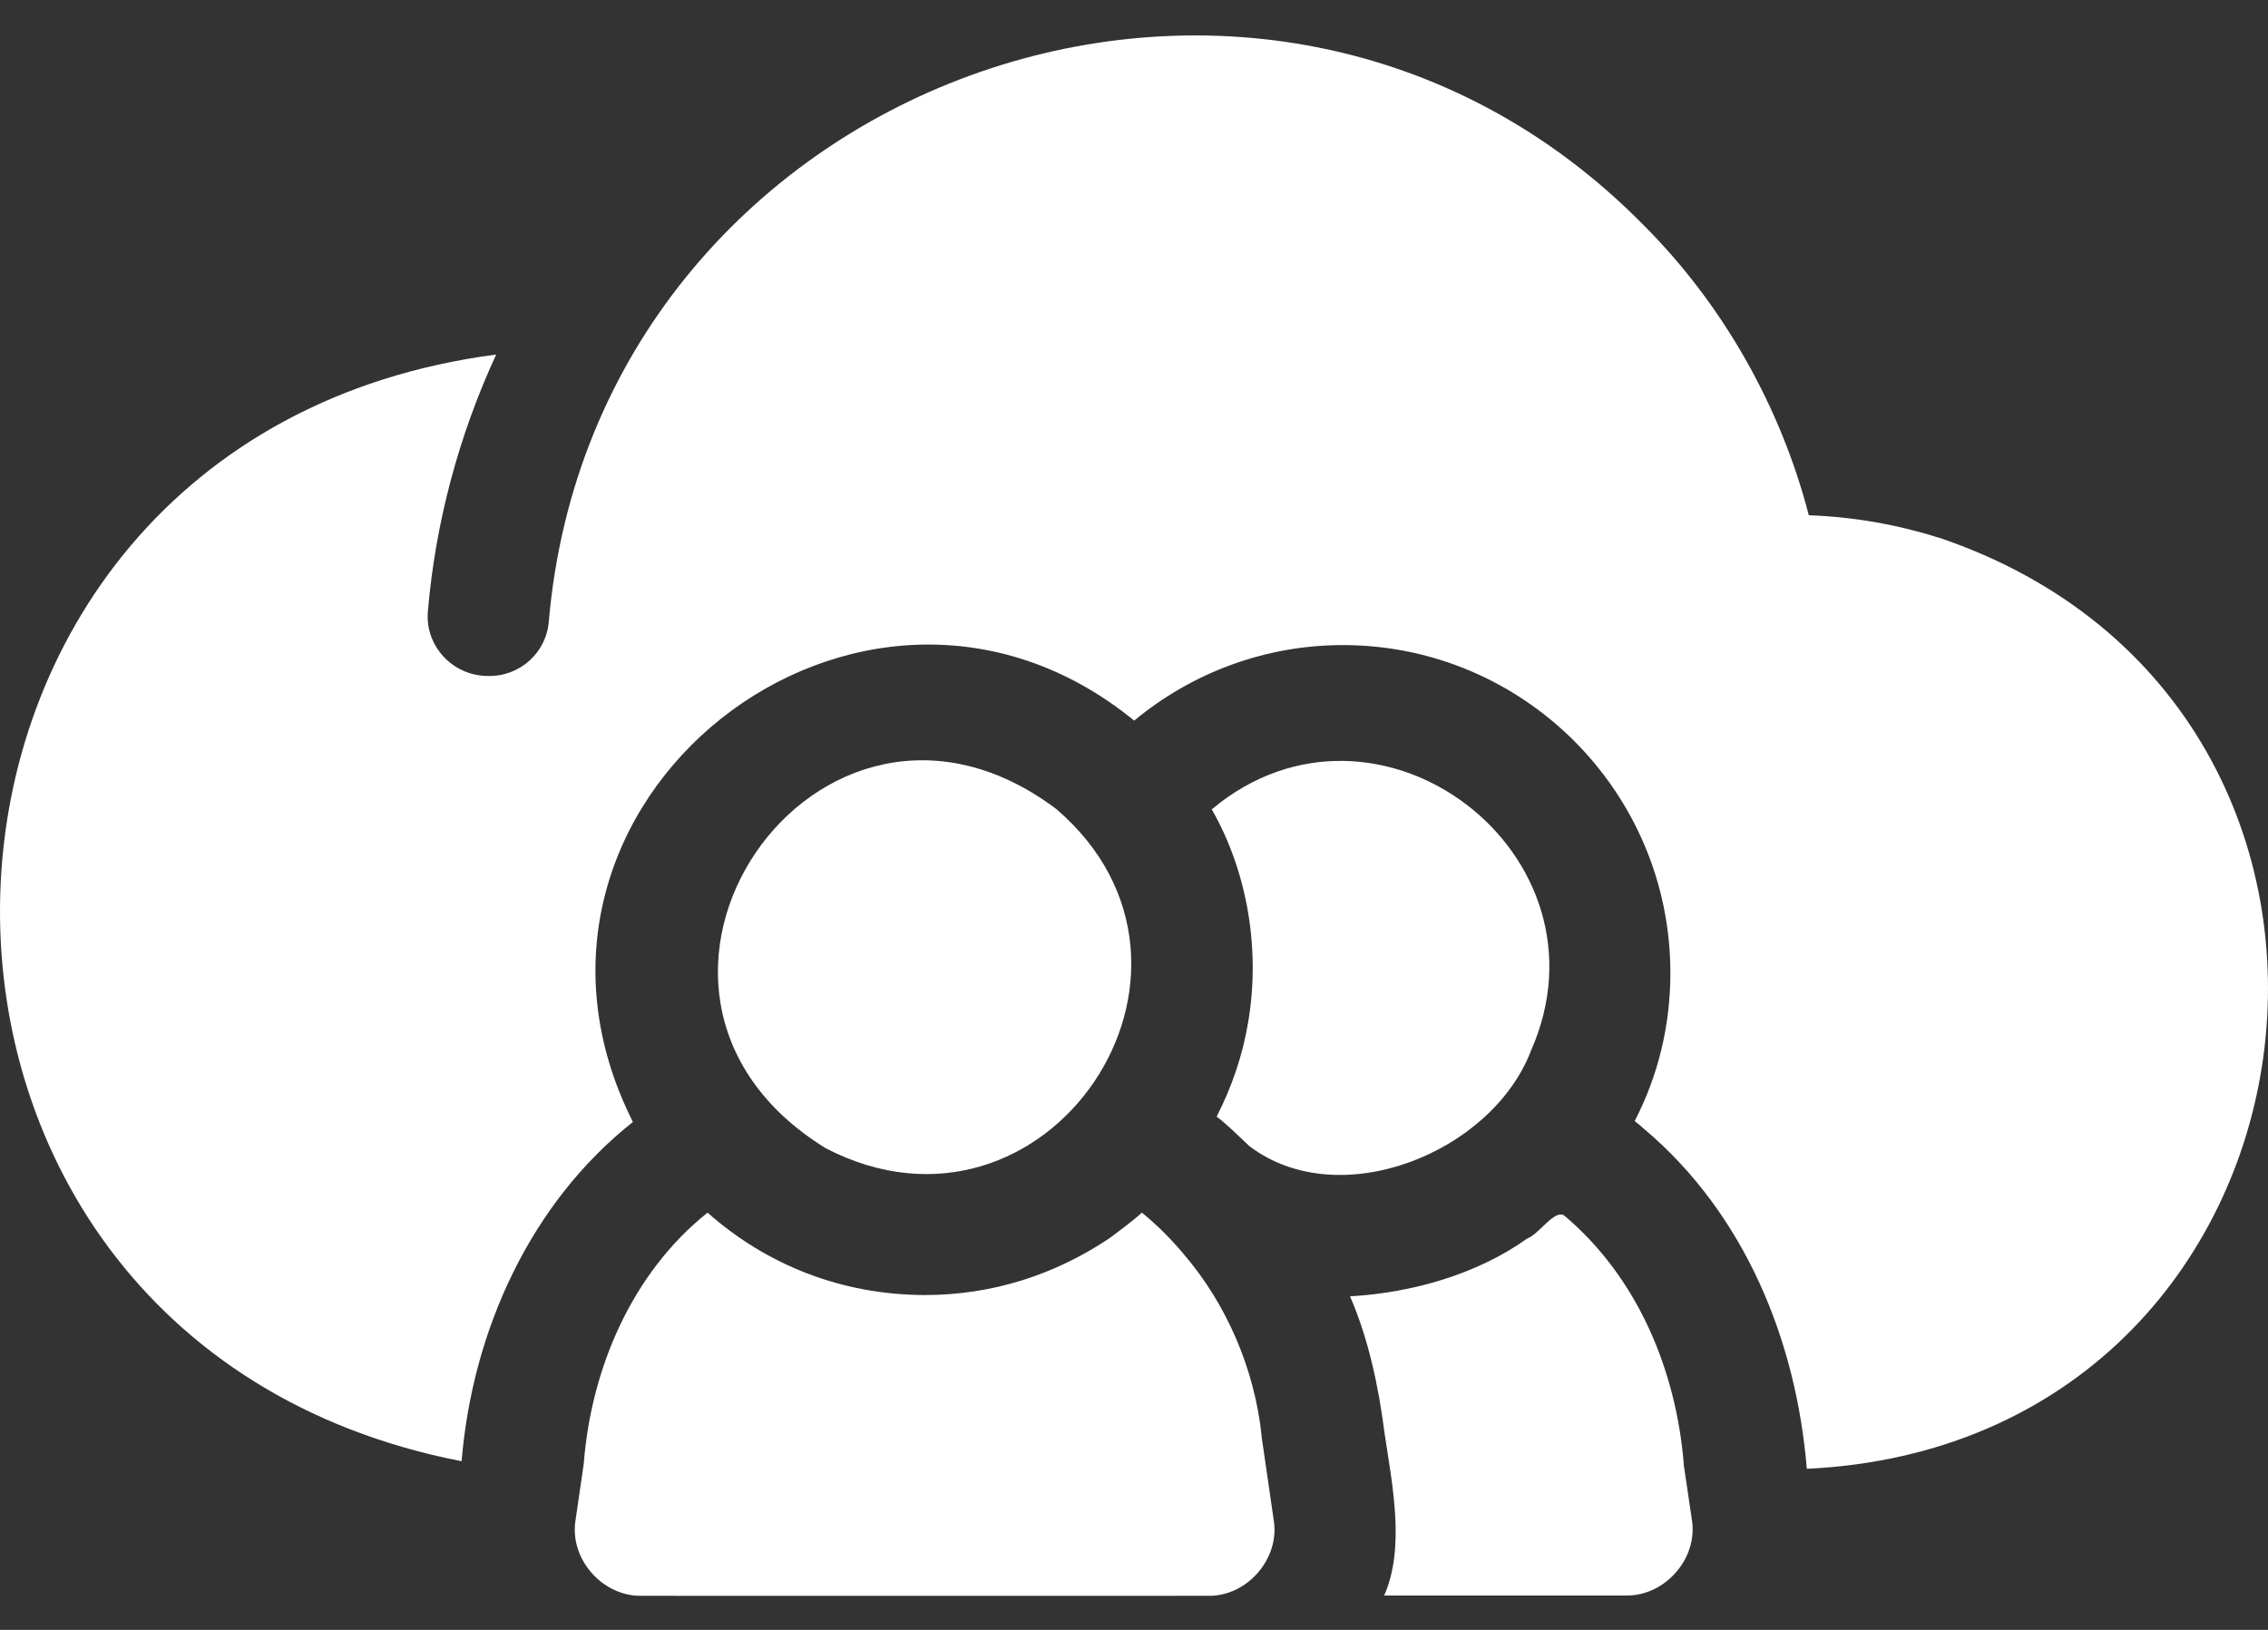
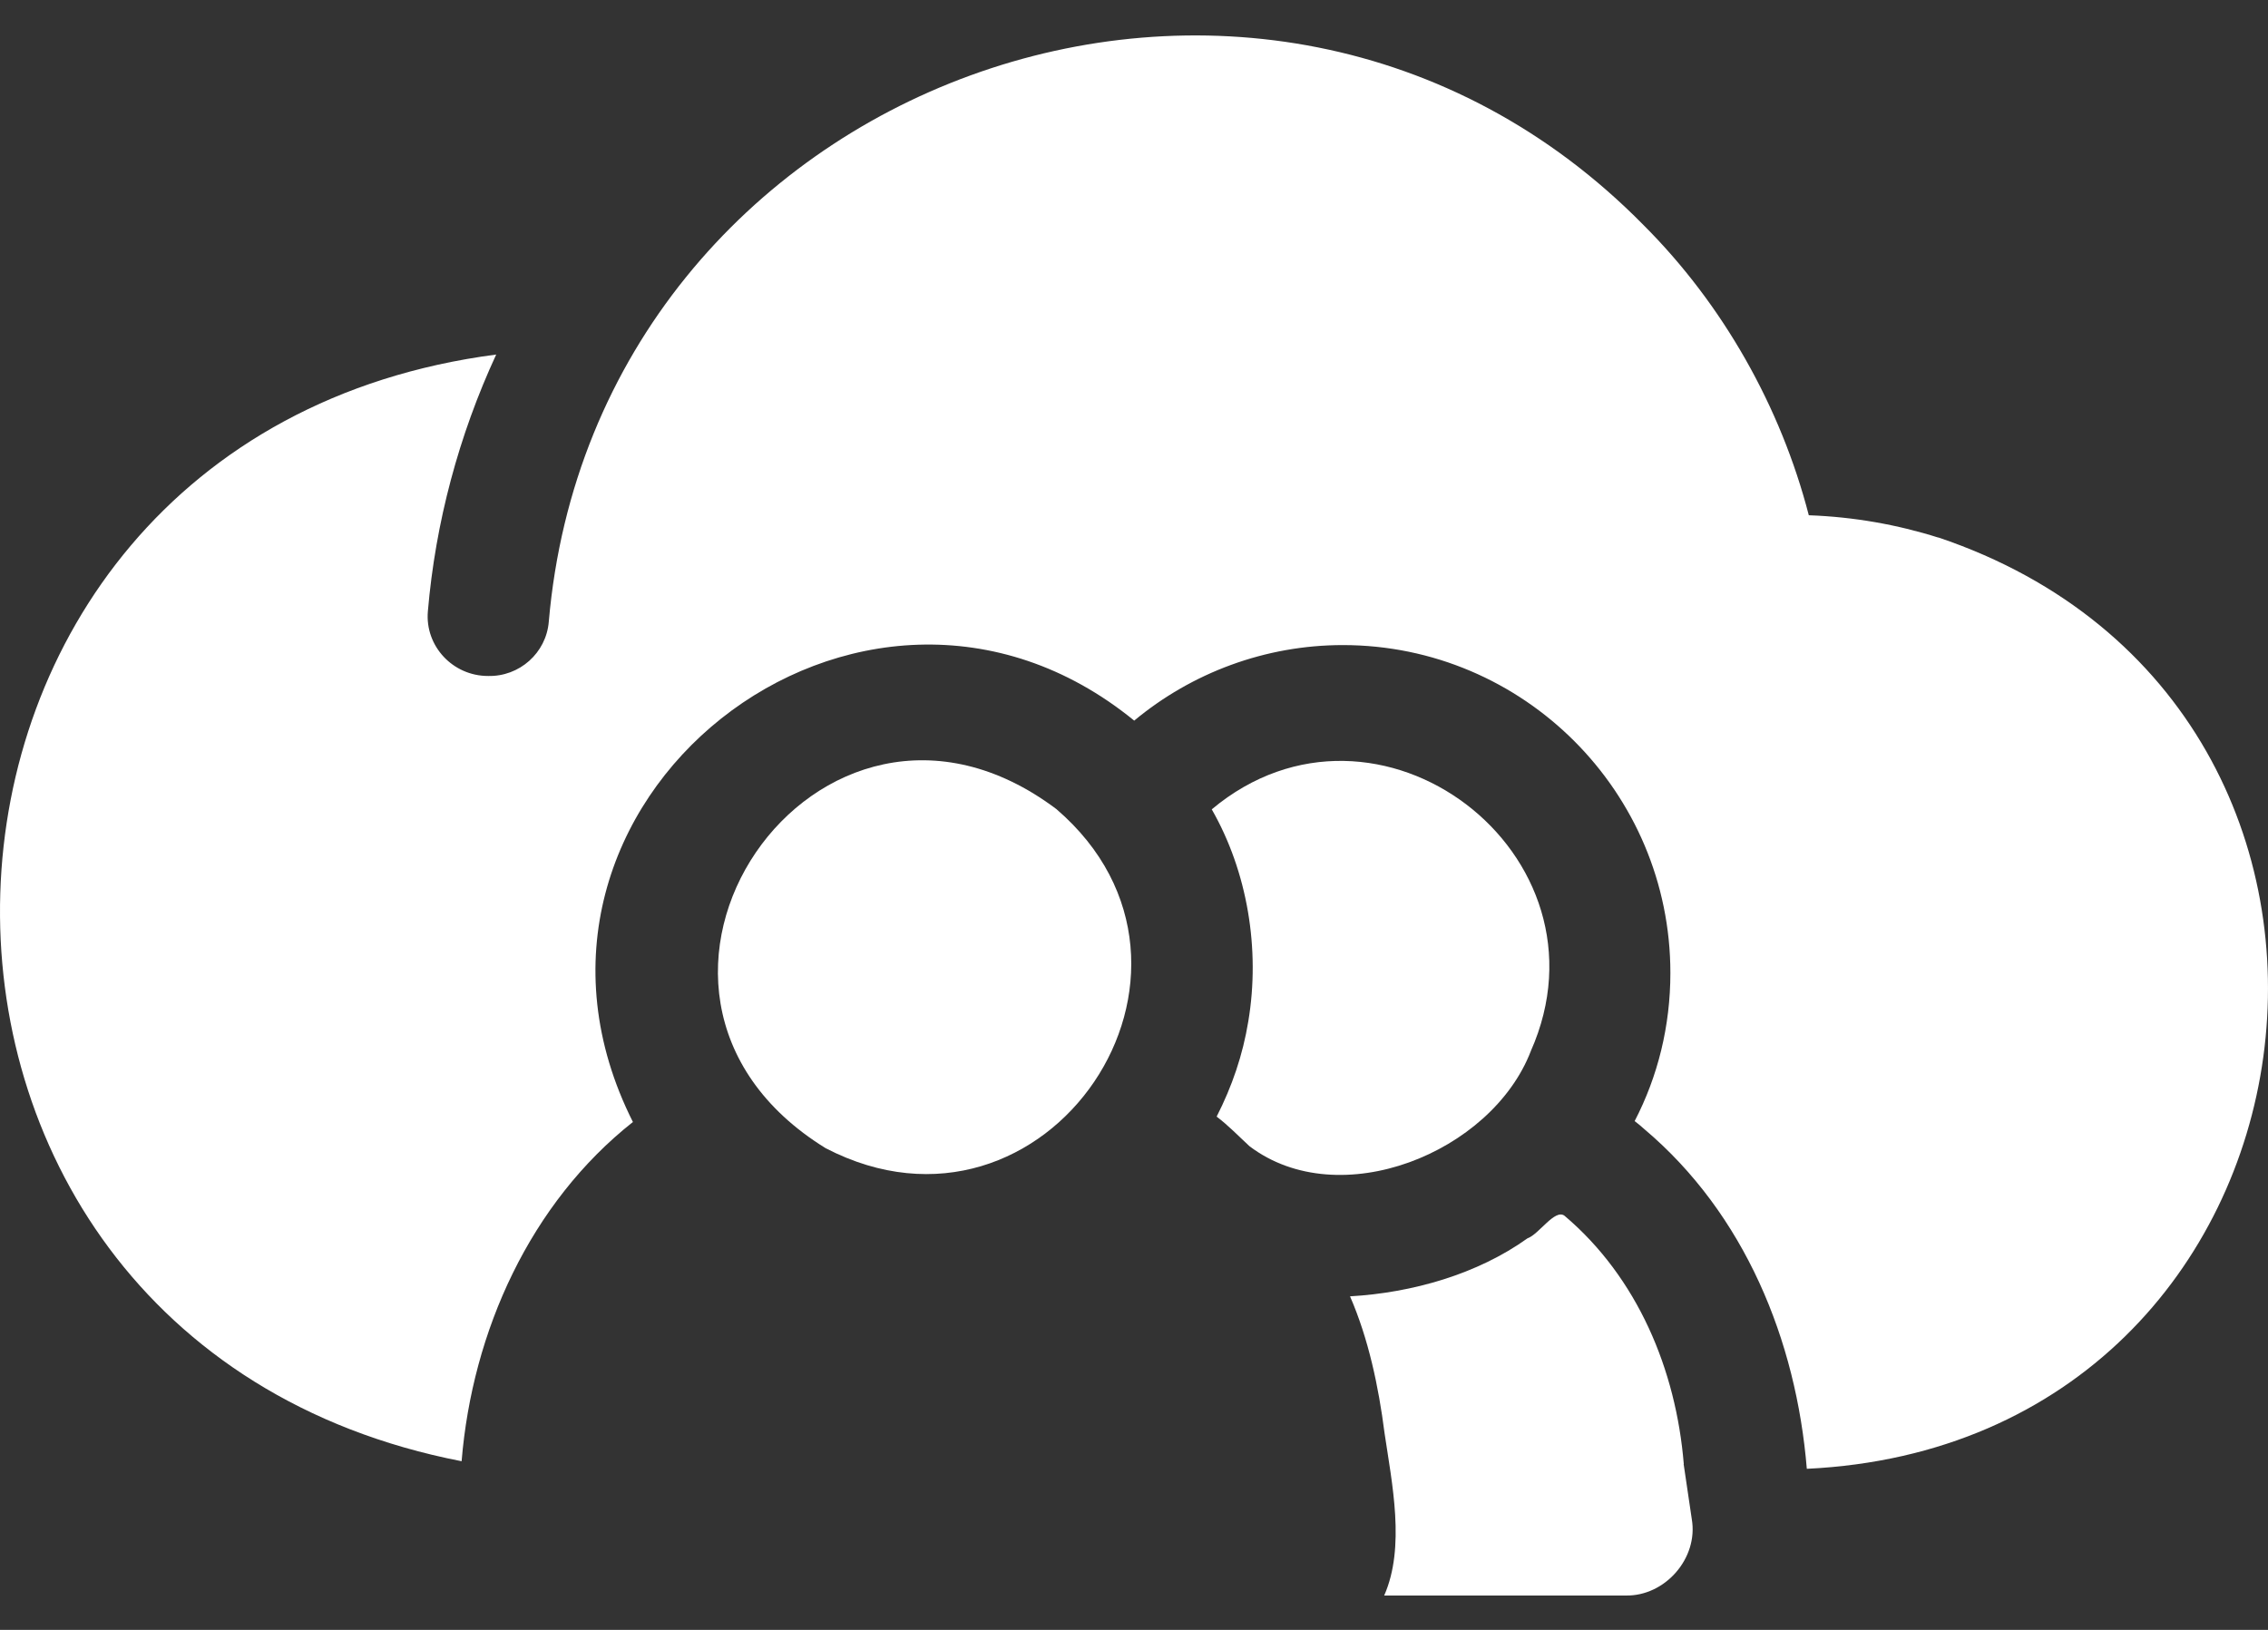
<svg xmlns="http://www.w3.org/2000/svg" width="32" height="23" viewBox="0 0 32 23" fill="none">
  <rect x="0" y="0" width="32" height="23" fill="#333333" stroke="none" />
  <path d="M27.348 7.586C26.77 7.403 26.157 7.294 25.521 7.271C25.125 5.74 24.31 4.296 23.19 3.177C17.801 -2.301 8.401 1.155 7.743 8.773C7.707 9.214 7.329 9.55 6.886 9.539C6.389 9.539 5.994 9.117 6.037 8.626C6.144 7.373 6.474 6.142 7.001 5.003C-2.051 6.187 -2.443 18.878 6.513 20.62C6.664 18.782 7.483 16.976 8.93 15.833C6.669 11.34 12.157 7.03 16.003 10.169C16.816 9.493 17.853 9.103 18.947 9.103C21.495 9.103 23.568 11.176 23.568 13.73C23.568 14.48 23.391 15.19 23.064 15.82C23.11 15.854 23.156 15.894 23.201 15.934C24.616 17.129 25.344 18.913 25.493 20.727C33.078 20.366 34.464 9.98 27.348 7.584L27.348 7.586Z" fill="white" />
  <path d="M11.65 16.203C14.765 17.818 17.551 13.686 14.903 11.416C11.537 8.888 8.051 13.983 11.65 16.203Z" fill="white" />
-   <path d="M17.801 20.262C17.701 19.318 17.307 18.401 16.696 17.691C16.518 17.479 16.323 17.284 16.111 17.112C15.966 17.244 15.807 17.357 15.653 17.474C14.881 17.989 14.004 18.275 13.047 18.275C11.873 18.271 10.819 17.852 9.983 17.112C8.917 17.964 8.341 19.307 8.236 20.658L8.122 21.442C8.026 21.994 8.499 22.531 9.054 22.519C9.554 22.518 16.756 22.521 17.043 22.519C17.596 22.531 18.066 21.991 17.97 21.442L17.799 20.262L17.801 20.262Z" fill="white" />
  <path d="M21.598 14.834C22.833 12.054 19.436 9.464 17.097 11.421C17.601 12.301 17.783 13.393 17.613 14.411C17.535 14.888 17.383 15.332 17.166 15.757C17.33 15.88 17.48 16.037 17.63 16.175C18.897 17.134 21.043 16.27 21.598 14.835V14.834Z" fill="white" />
  <path d="M23.757 20.659C23.648 19.332 23.105 18.027 22.073 17.155C21.937 17.056 21.714 17.418 21.551 17.475C20.847 17.979 19.928 18.243 19.048 18.293C19.308 18.89 19.451 19.566 19.535 20.223C19.64 20.932 19.831 21.832 19.53 22.515H22.937C23.492 22.527 23.965 21.989 23.87 21.437L23.755 20.659H23.757Z" fill="white" />
</svg>